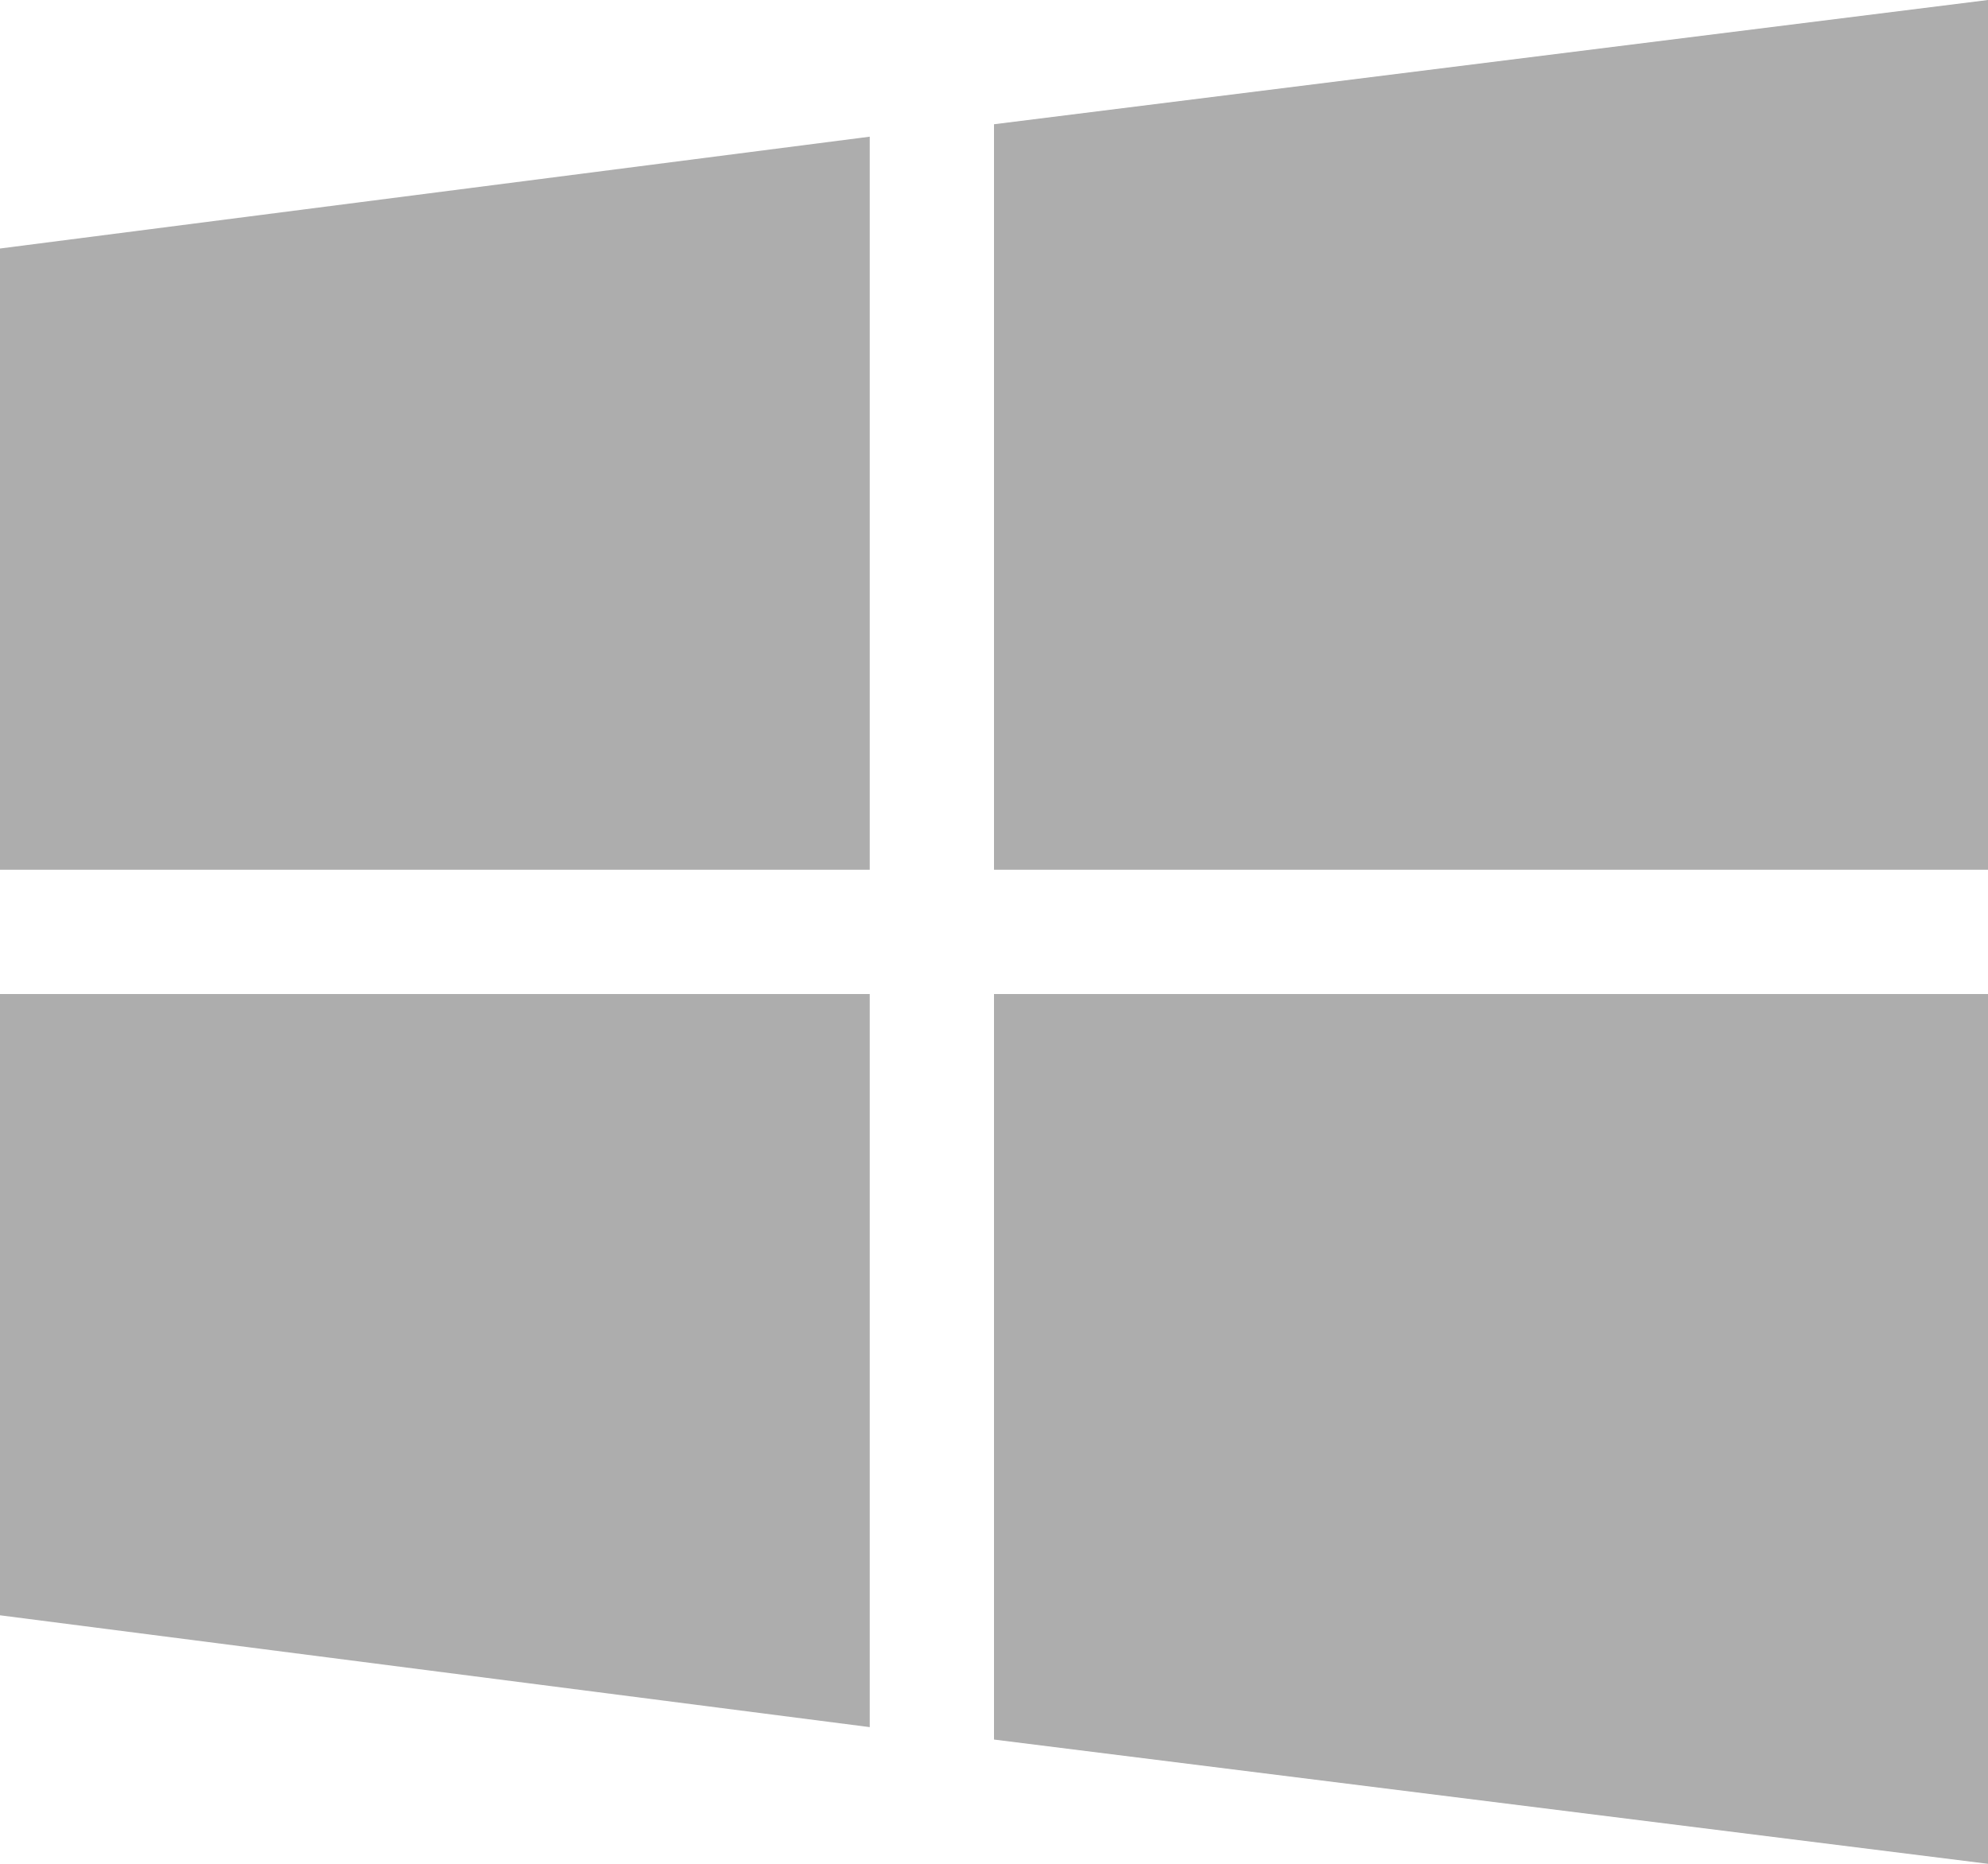
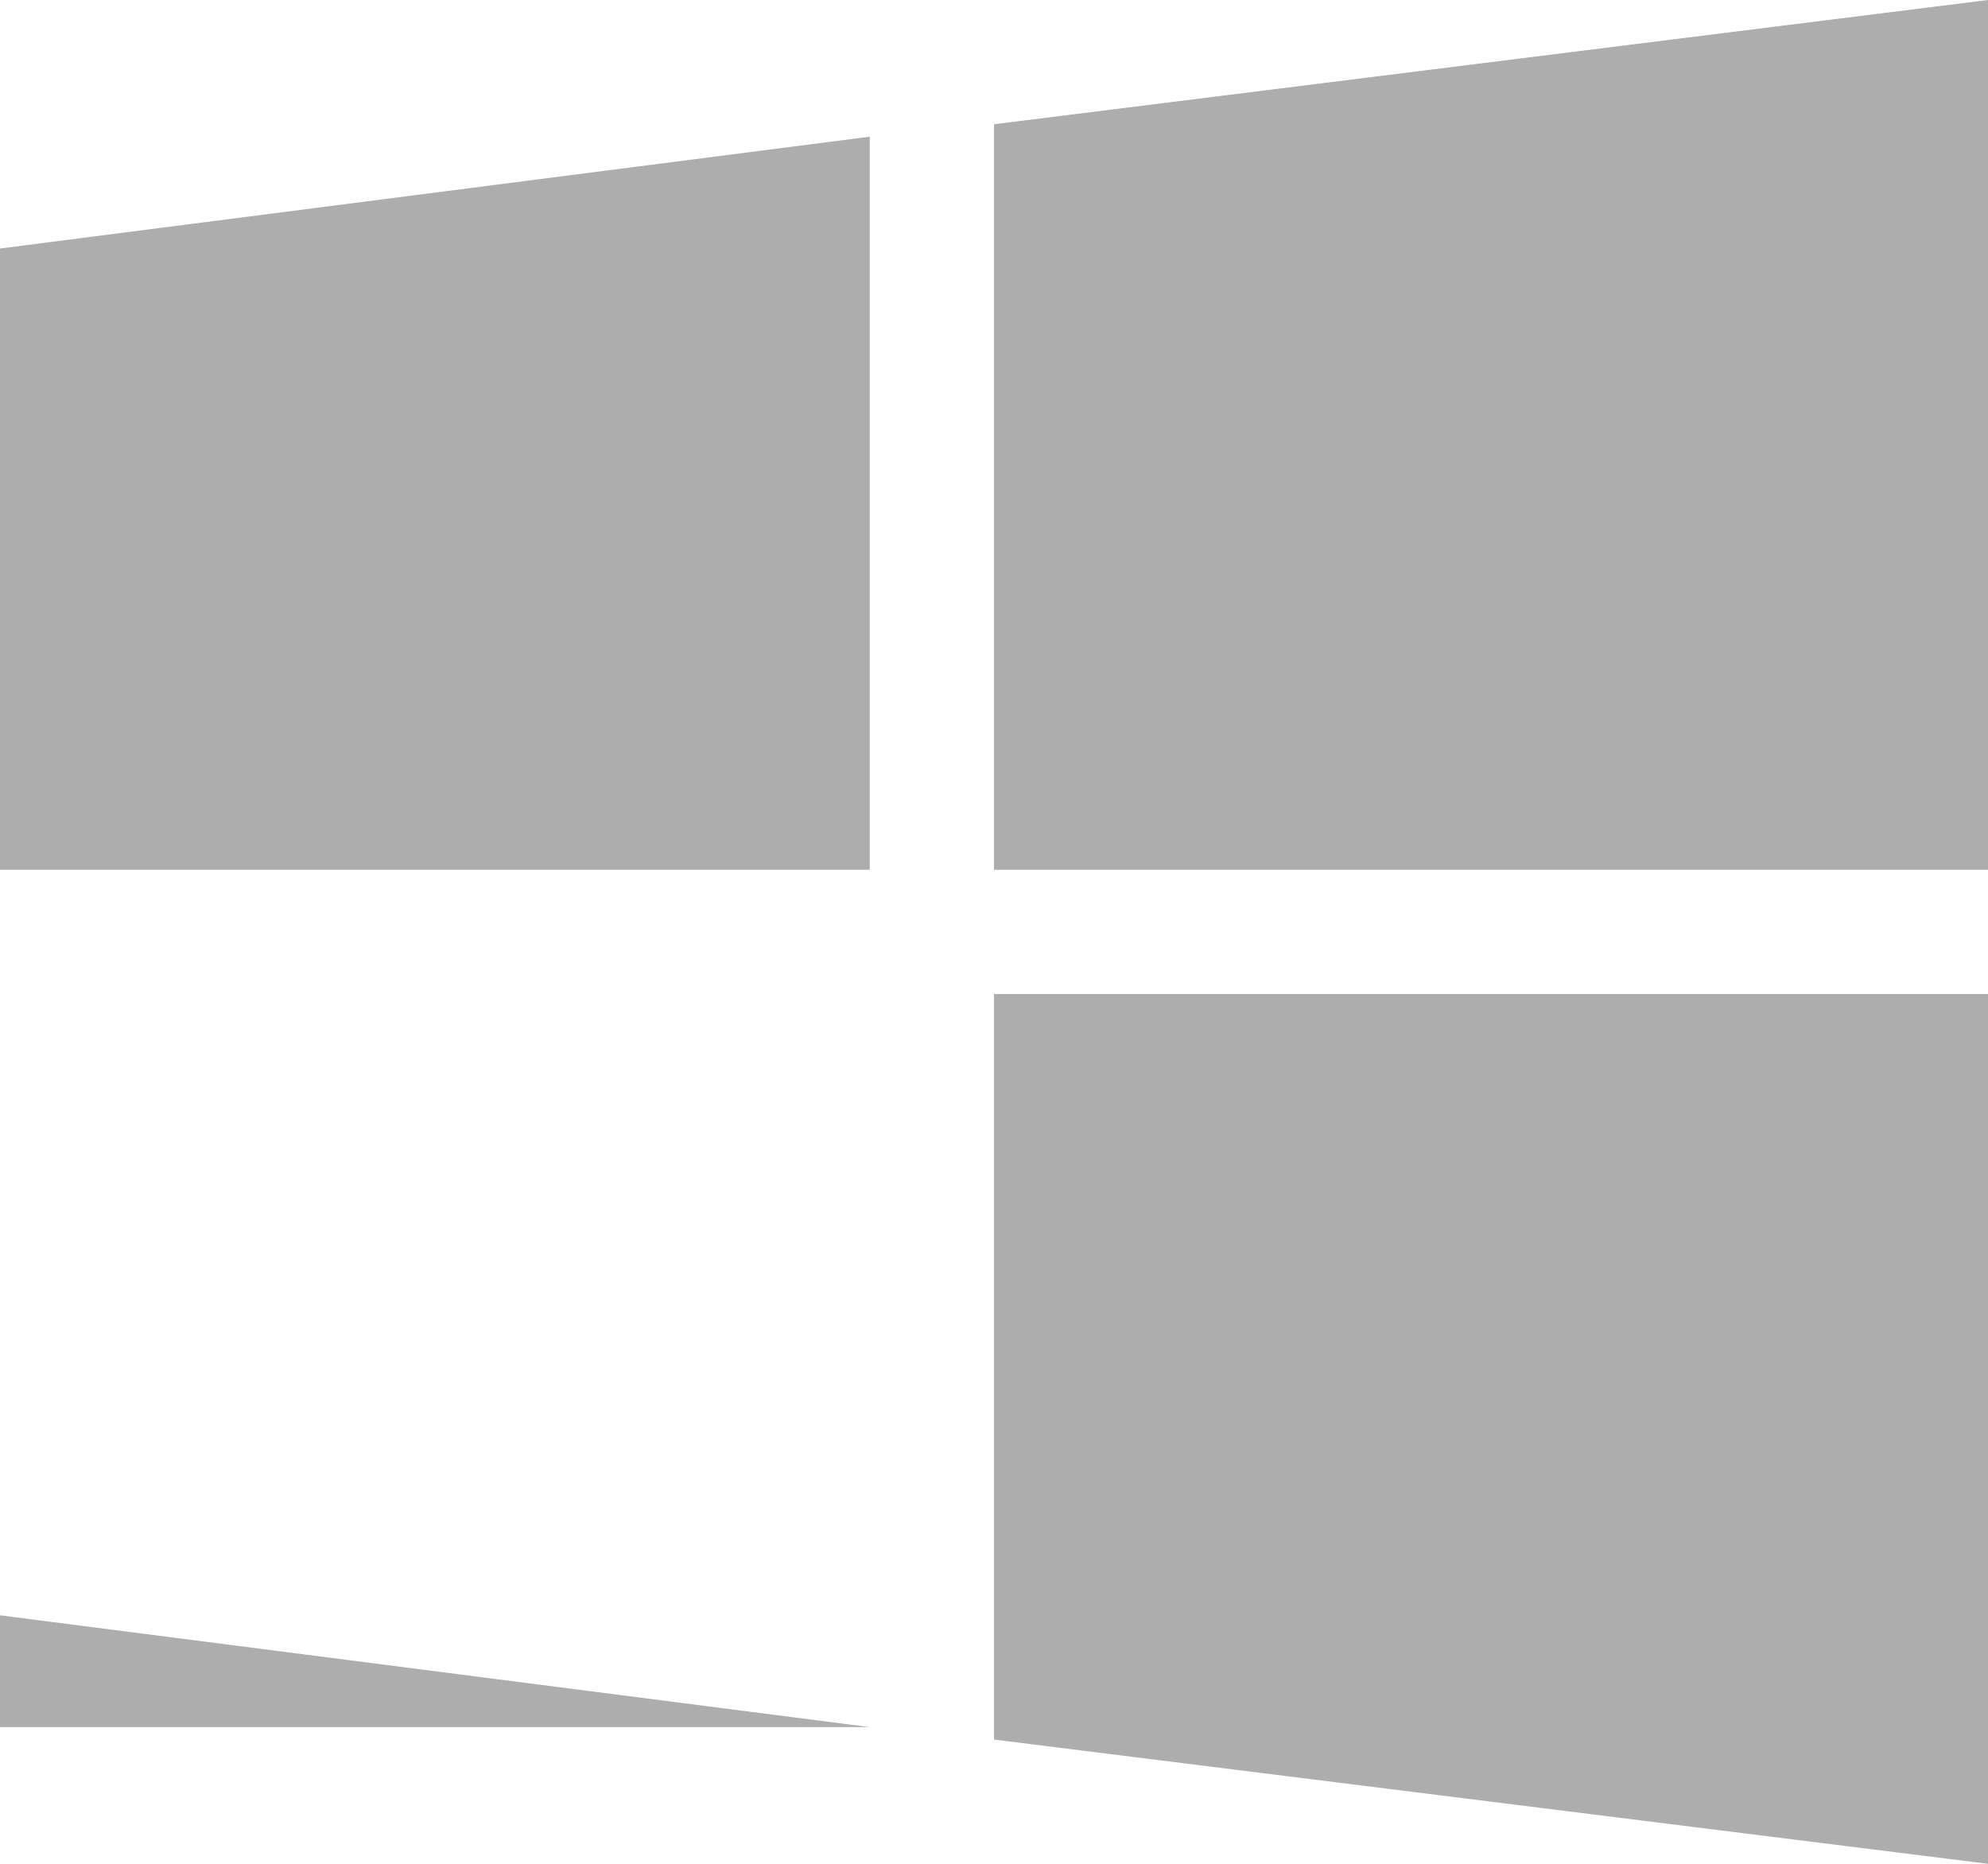
<svg xmlns="http://www.w3.org/2000/svg" width="32" height="30" viewBox="0 0 32 30">
-   <path fill="#adadad" d="M0 14h14V2.2L0 4v10zM16 2v12h16V0L16 2zm0 26l16 2V16H16v12zM0 26l14 1.8V16H0v10z" />
+   <path fill="#adadad" d="M0 14h14V2.2L0 4v10zM16 2v12h16V0L16 2zm0 26l16 2V16H16v12zM0 26l14 1.8H0v10z" />
</svg>